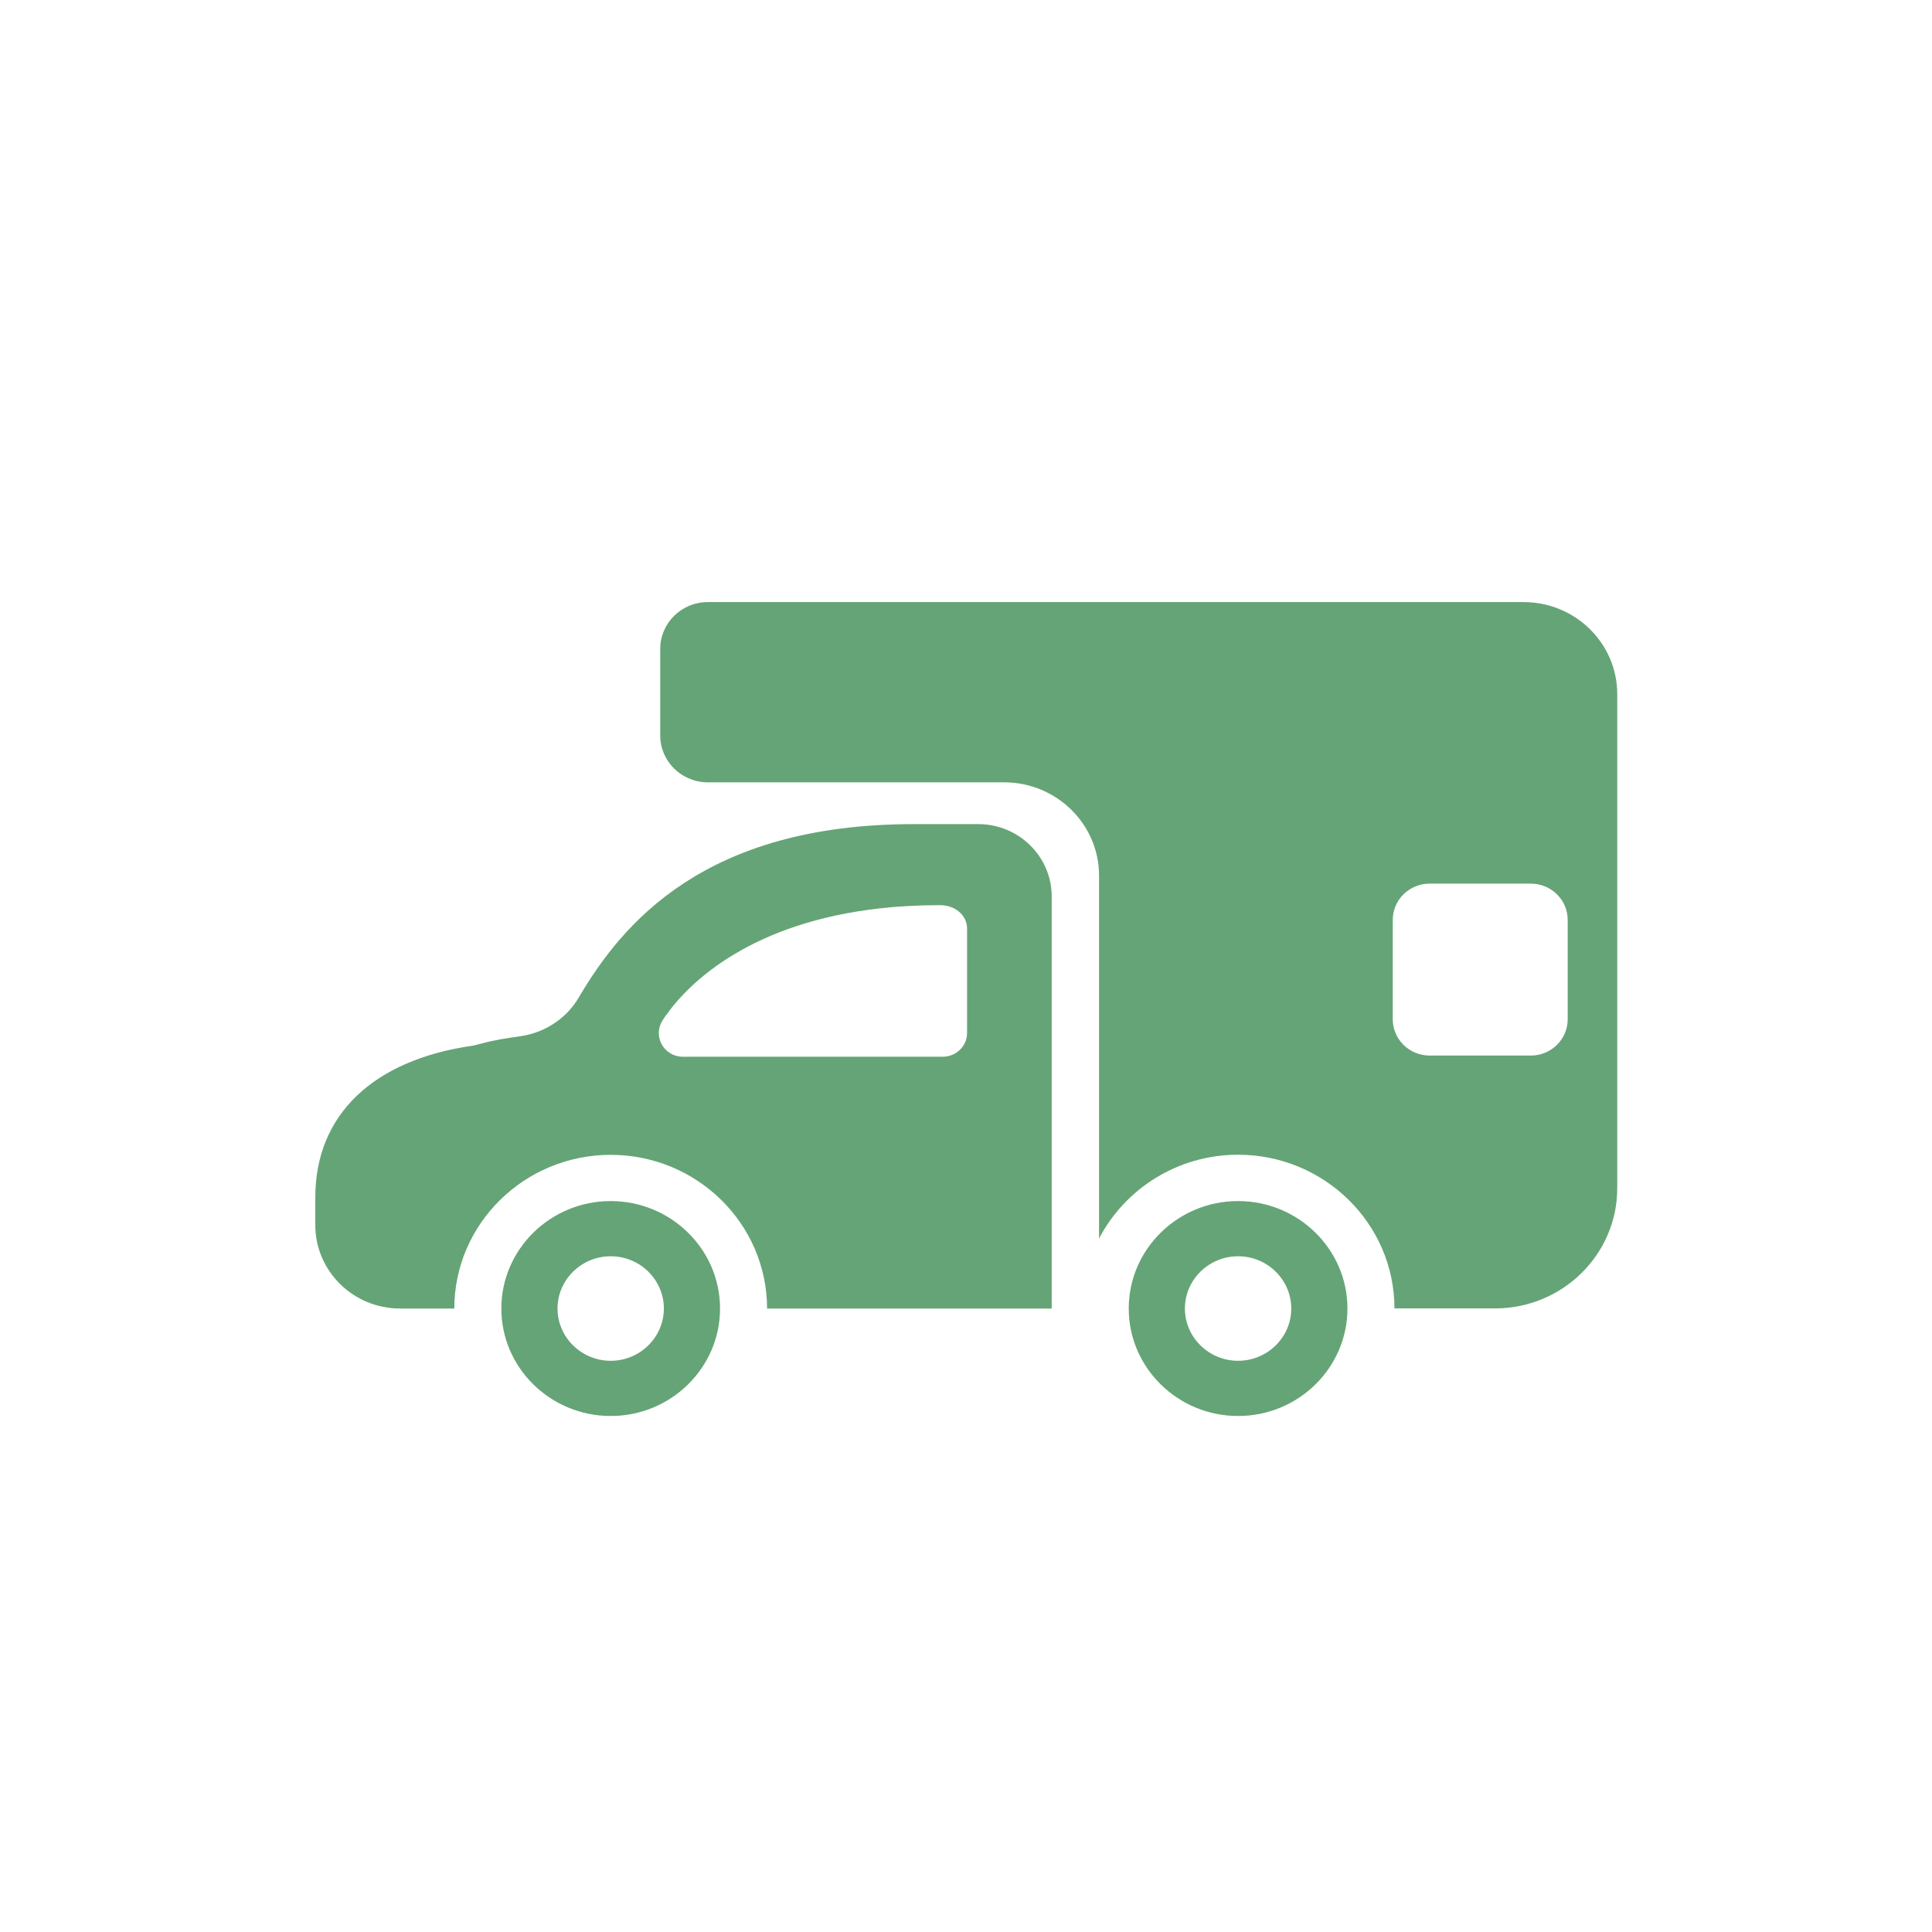
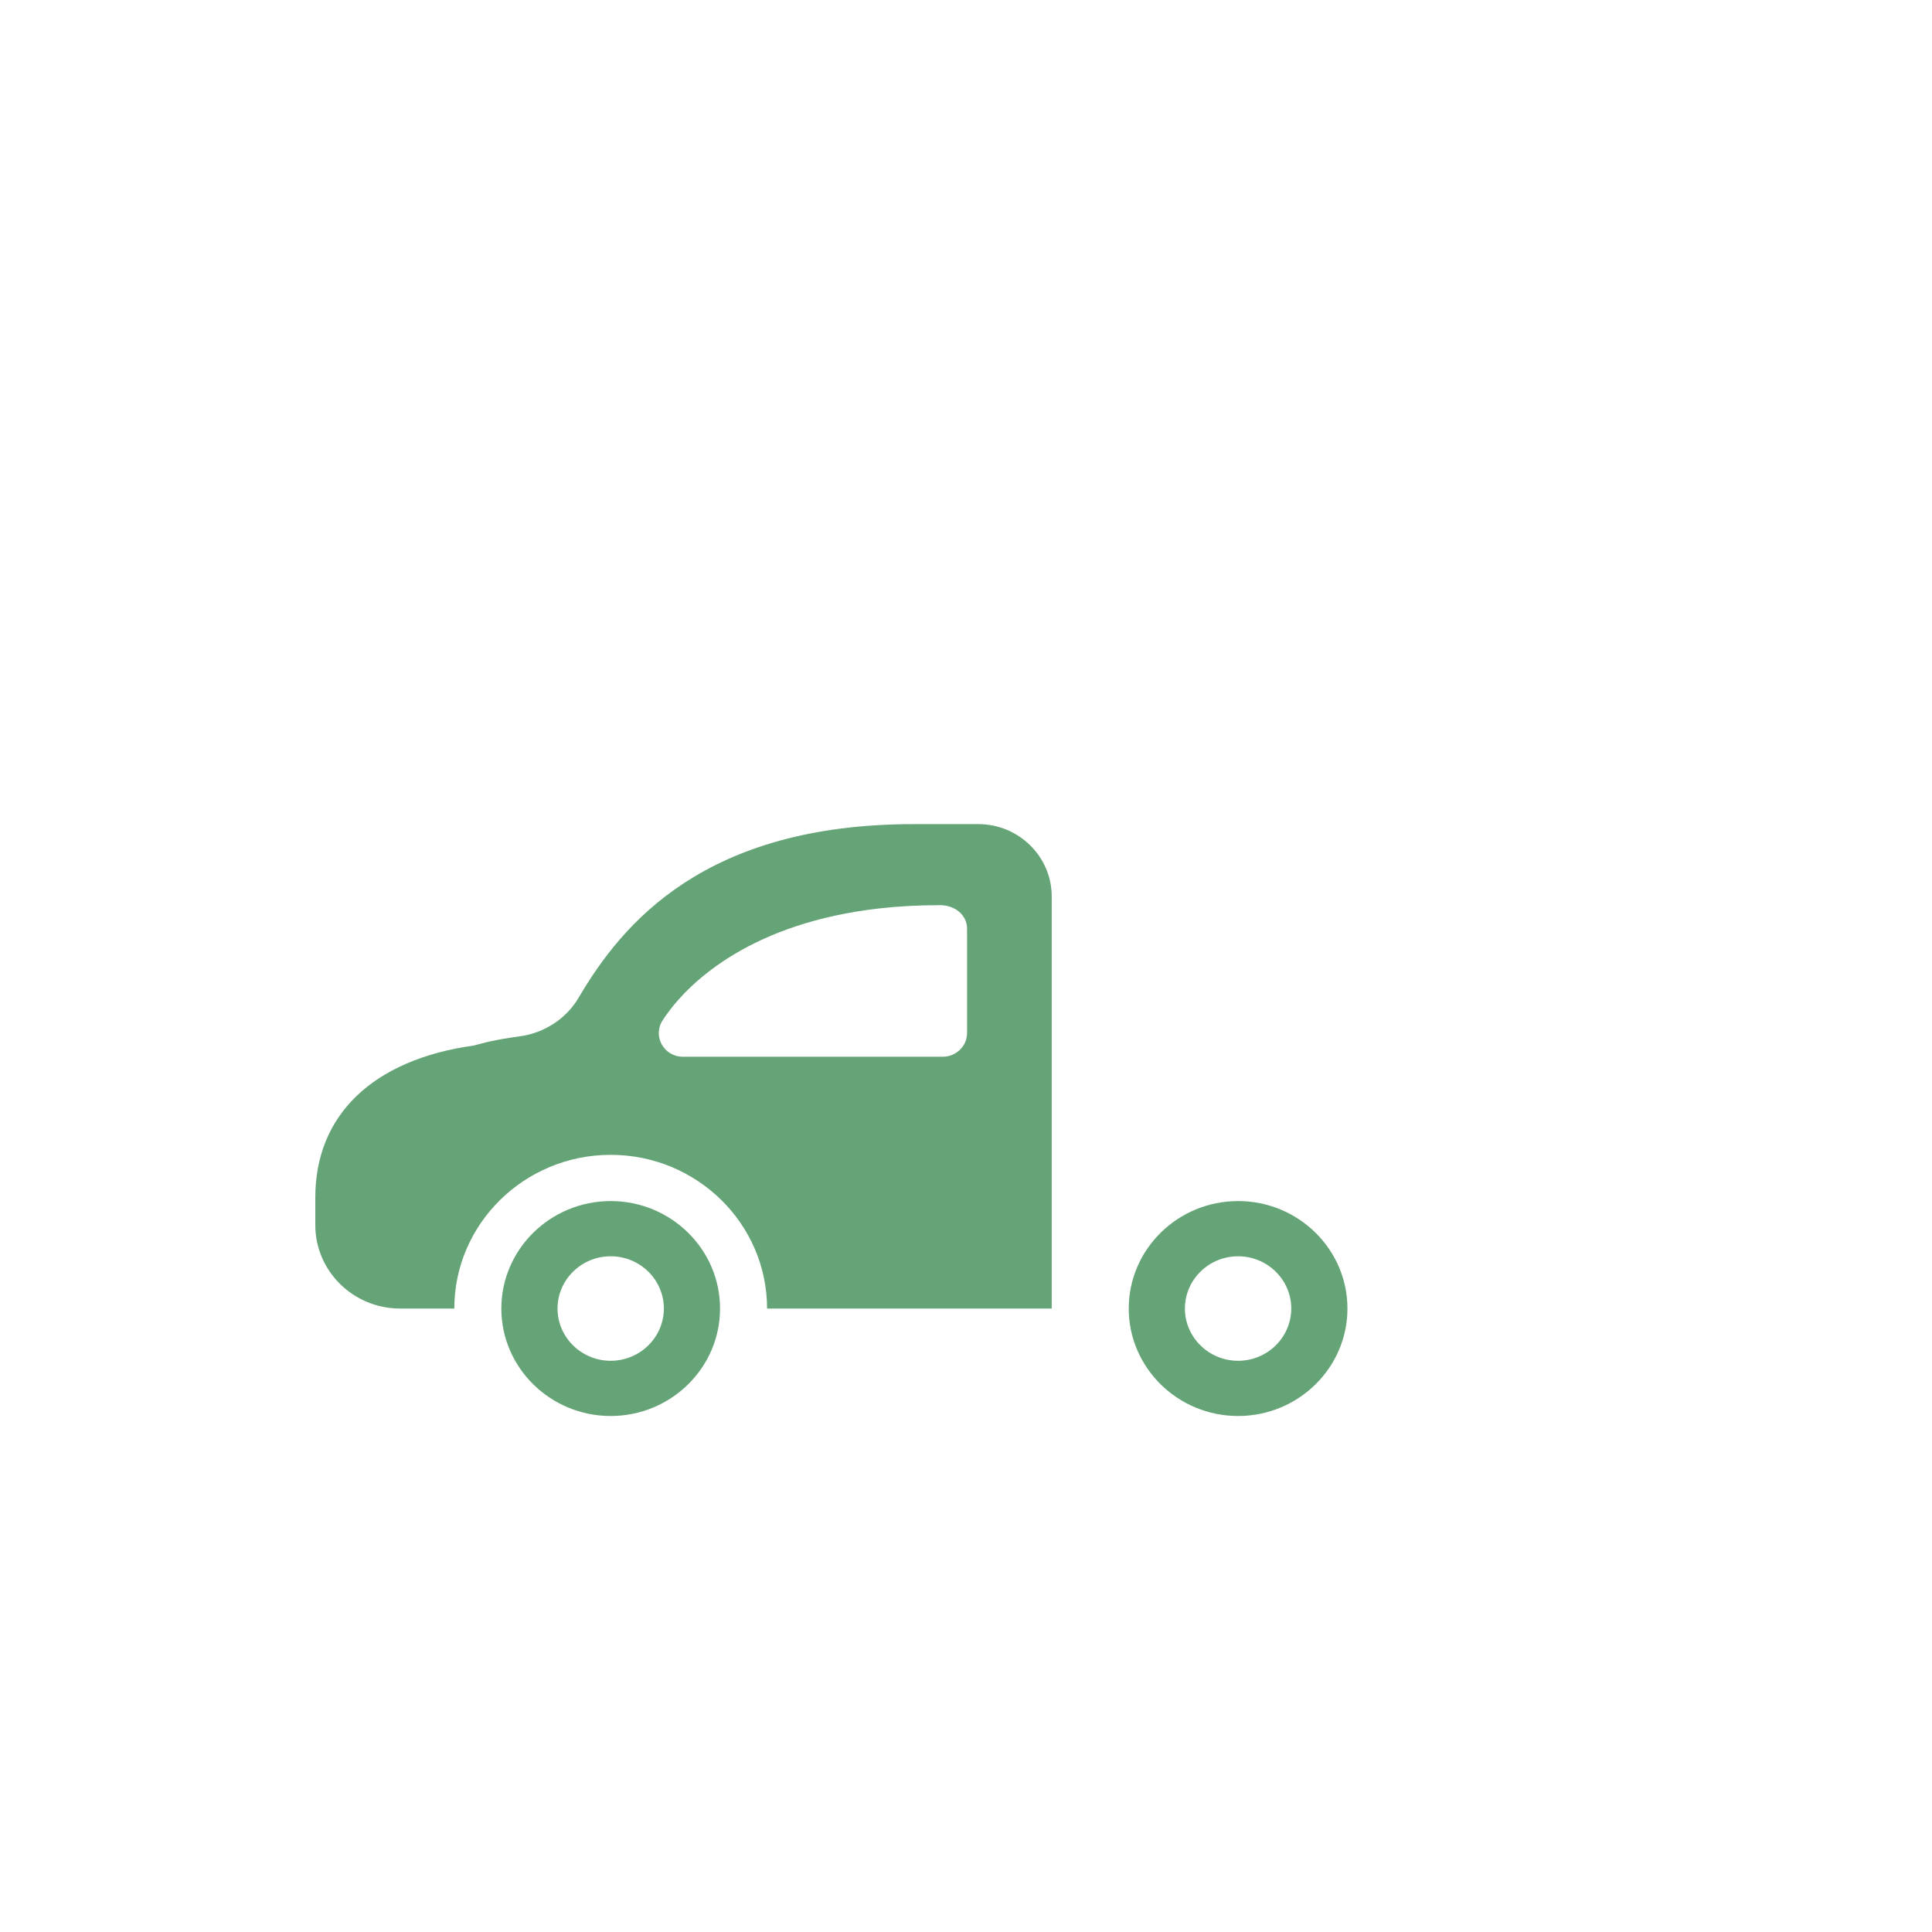
<svg xmlns="http://www.w3.org/2000/svg" width="85" height="85" viewBox="0 0 85 85" fill="none">
  <path d="M43.041 36.258H40.203C31.005 36.258 27.382 40.617 25.457 43.896C24.921 44.808 23.966 45.439 22.89 45.59C22.343 45.668 21.776 45.751 21.213 45.903L20.826 46.002C16.408 46.622 13.872 49.057 13.872 52.68V53.9C13.872 55.922 15.543 57.57 17.601 57.57H19.988C19.988 53.842 23.075 50.808 26.868 50.808C30.66 50.808 33.748 53.842 33.748 57.57H45.443H46.271V39.438C46.271 37.687 44.823 36.258 43.041 36.258ZM42.547 45.042V45.449C42.547 46.028 42.065 46.492 41.476 46.492H30.045C29.202 46.492 28.698 45.579 29.159 44.881C29.186 44.834 29.212 44.797 29.244 44.751C29.255 44.735 29.271 44.719 29.281 44.698C30.395 43.108 33.148 40.59 38.702 39.965C39.524 39.871 40.41 39.824 41.364 39.824C41.996 39.824 42.547 40.241 42.547 40.861V45.042Z" fill="#65a476" />
-   <path d="M54.471 52.842C51.818 52.842 49.66 54.964 49.66 57.57C49.66 60.177 51.818 62.298 54.471 62.298C57.123 62.298 59.282 60.177 59.282 57.57C59.282 54.964 57.123 52.842 54.471 52.842ZM54.471 59.869C53.182 59.869 52.131 58.837 52.131 57.57C52.131 56.303 53.182 55.271 54.471 55.271C55.76 55.271 56.81 56.303 56.81 57.57C56.81 58.837 55.76 59.869 54.471 59.869Z" fill="#65a476" />
+   <path d="M54.471 52.842C51.818 52.842 49.66 54.964 49.66 57.57C49.66 60.177 51.818 62.298 54.471 62.298C57.123 62.298 59.282 60.177 59.282 57.57C59.282 54.964 57.123 52.842 54.471 52.842ZM54.471 59.869C53.182 59.869 52.131 58.837 52.131 57.57C52.131 56.303 53.182 55.271 54.471 55.271C55.76 55.271 56.81 56.303 56.81 57.57C56.81 58.837 55.76 59.869 54.471 59.869" fill="#65a476" />
  <path d="M26.868 52.842C24.216 52.842 22.057 54.964 22.057 57.57C22.057 60.177 24.216 62.298 26.868 62.298C29.52 62.298 31.679 60.177 31.679 57.57C31.679 54.964 29.52 52.842 26.868 52.842ZM26.868 59.869C25.579 59.869 24.529 58.837 24.529 57.57C24.529 56.303 25.579 55.271 26.868 55.271C28.157 55.271 29.207 56.303 29.207 57.57C29.207 58.837 28.157 59.869 26.868 59.869Z" fill="#65a476" />
-   <path d="M67.036 26.489H31.142C29.985 26.489 29.047 27.412 29.047 28.549V32.359C29.047 33.496 29.985 34.419 31.142 34.419H44.175C46.482 34.419 48.354 36.259 48.354 38.526V54.489C49.495 52.305 51.807 50.803 54.47 50.803C58.263 50.803 61.35 53.837 61.35 57.565H65.773C68.739 57.565 71.152 55.193 71.152 52.279V30.54C71.152 28.303 69.306 26.489 67.031 26.489H67.036ZM68.972 44.845C68.972 45.726 68.245 46.44 67.349 46.44H62.899C62.002 46.44 61.276 45.726 61.276 44.845V40.471C61.276 39.59 62.002 38.876 62.899 38.876H67.349C68.245 38.876 68.972 39.59 68.972 40.471V44.845Z" fill="#65a476" />
</svg>